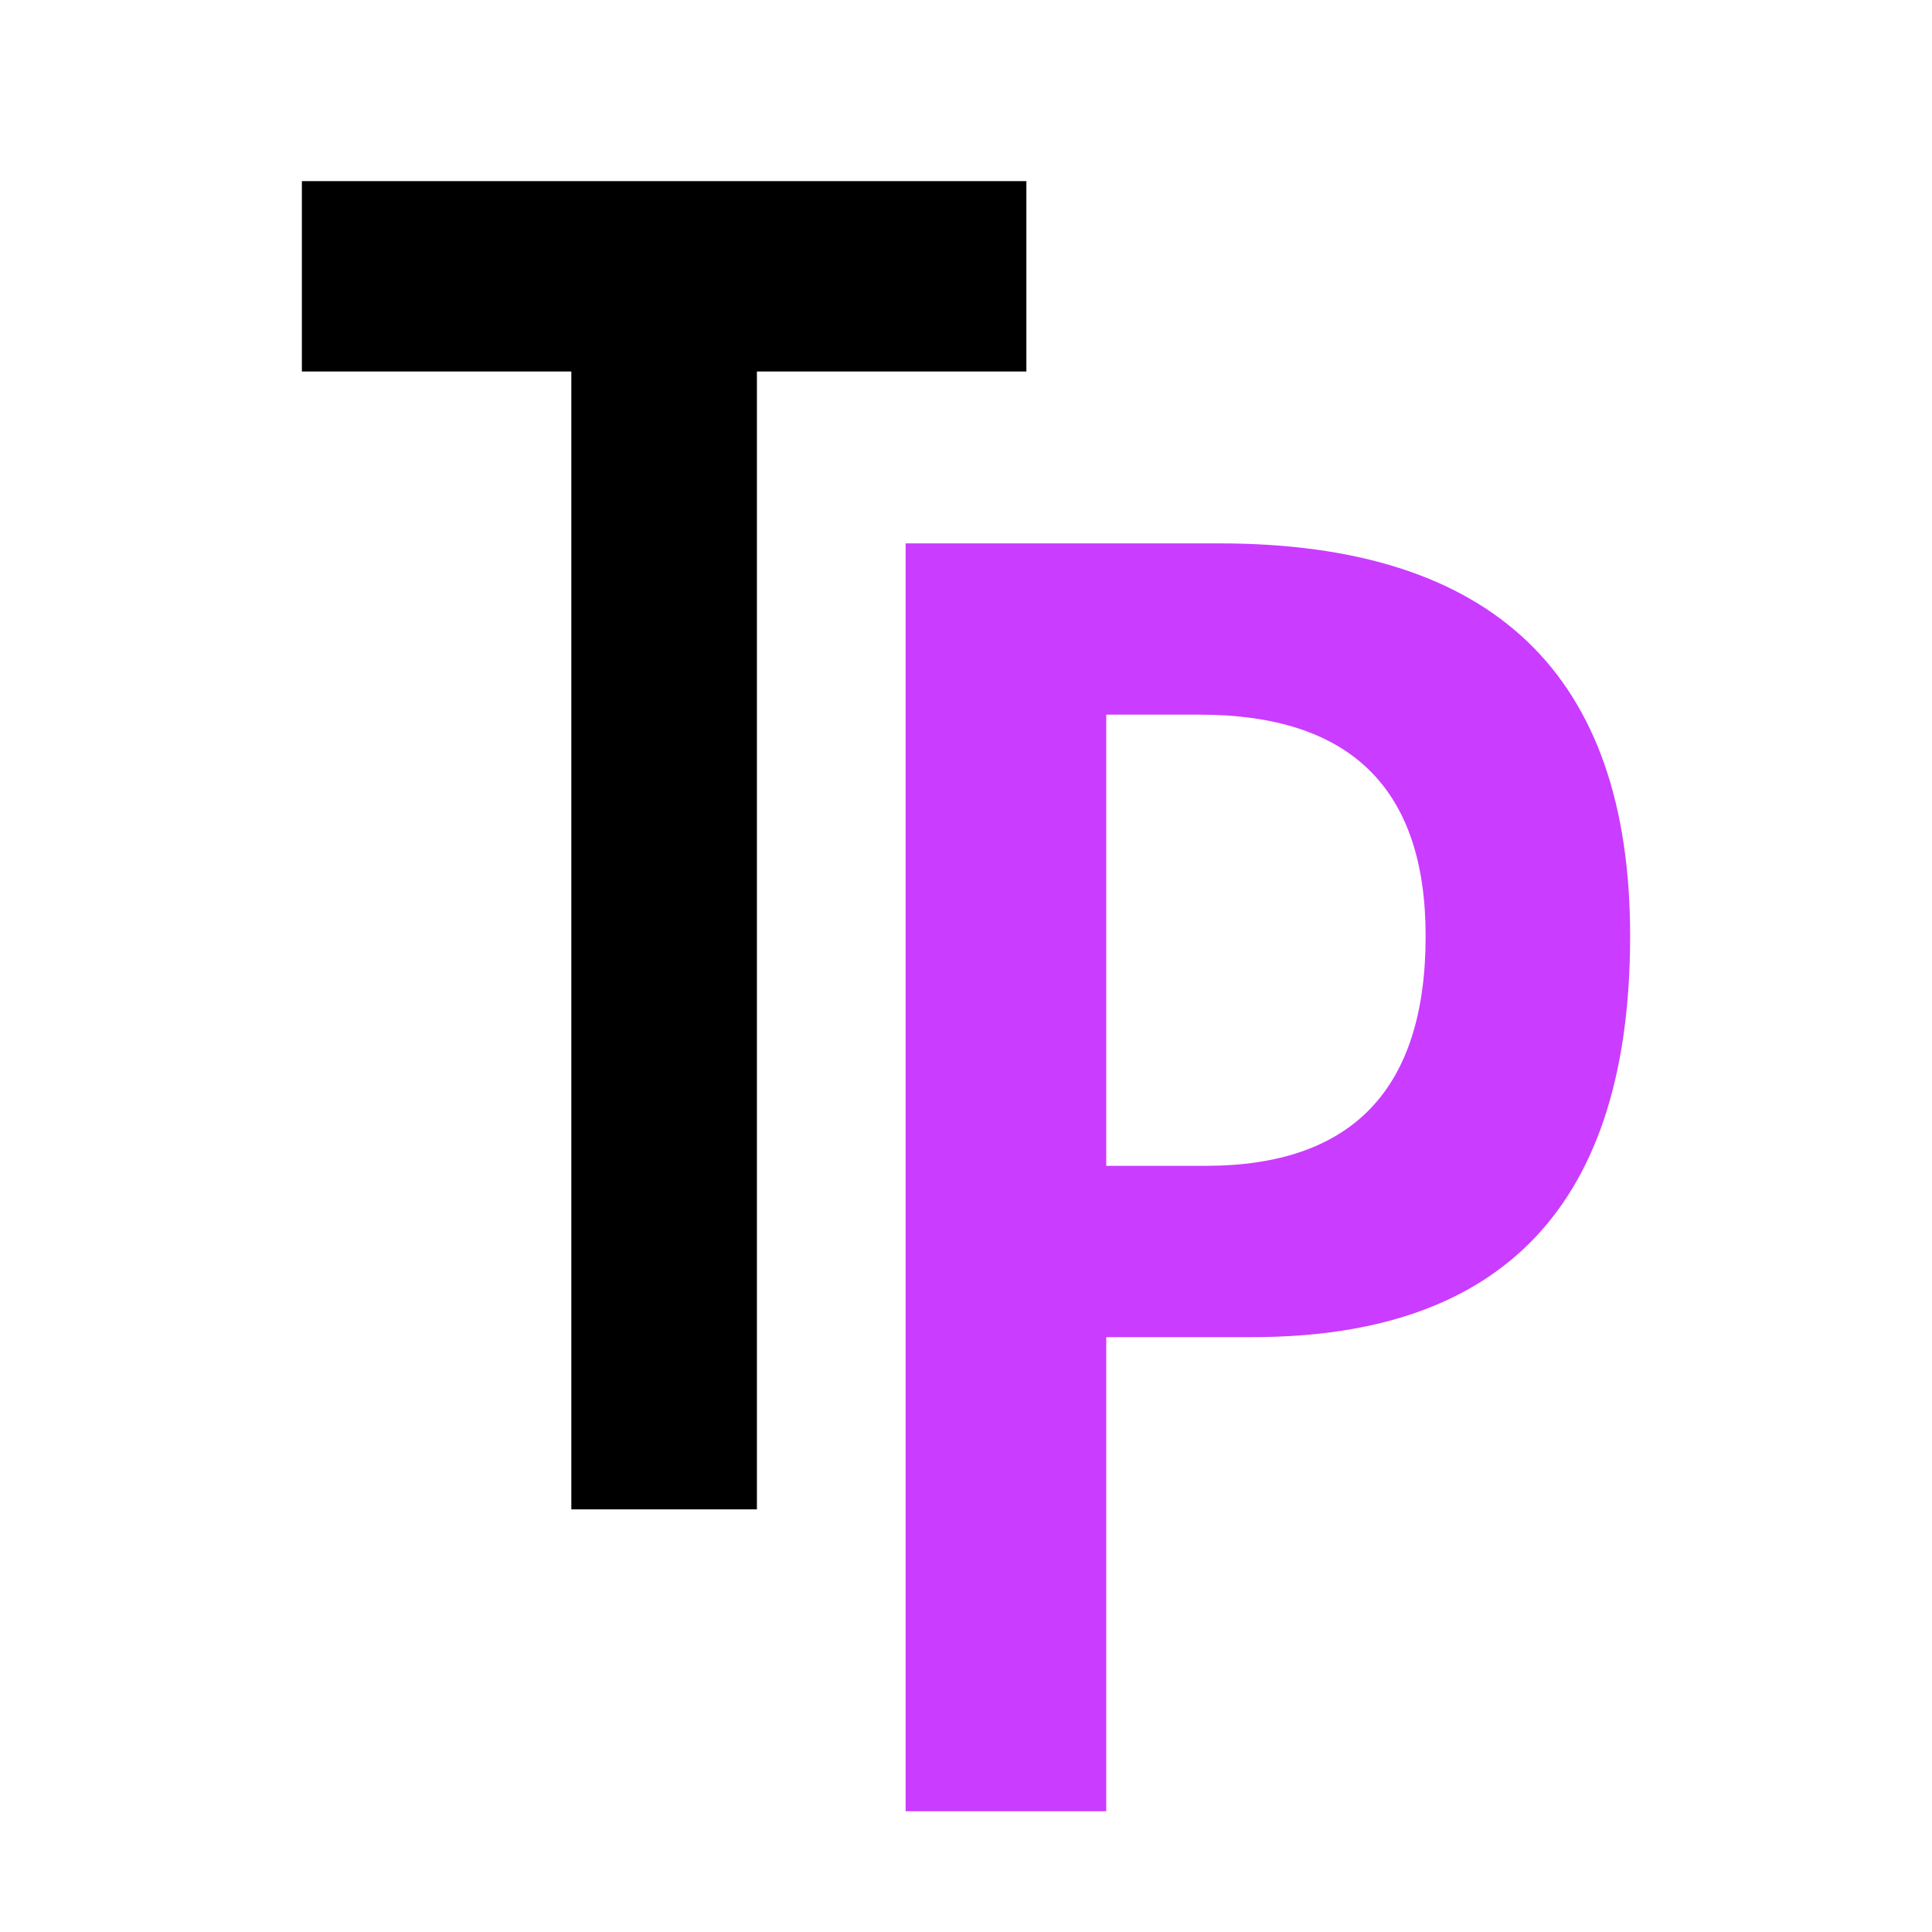
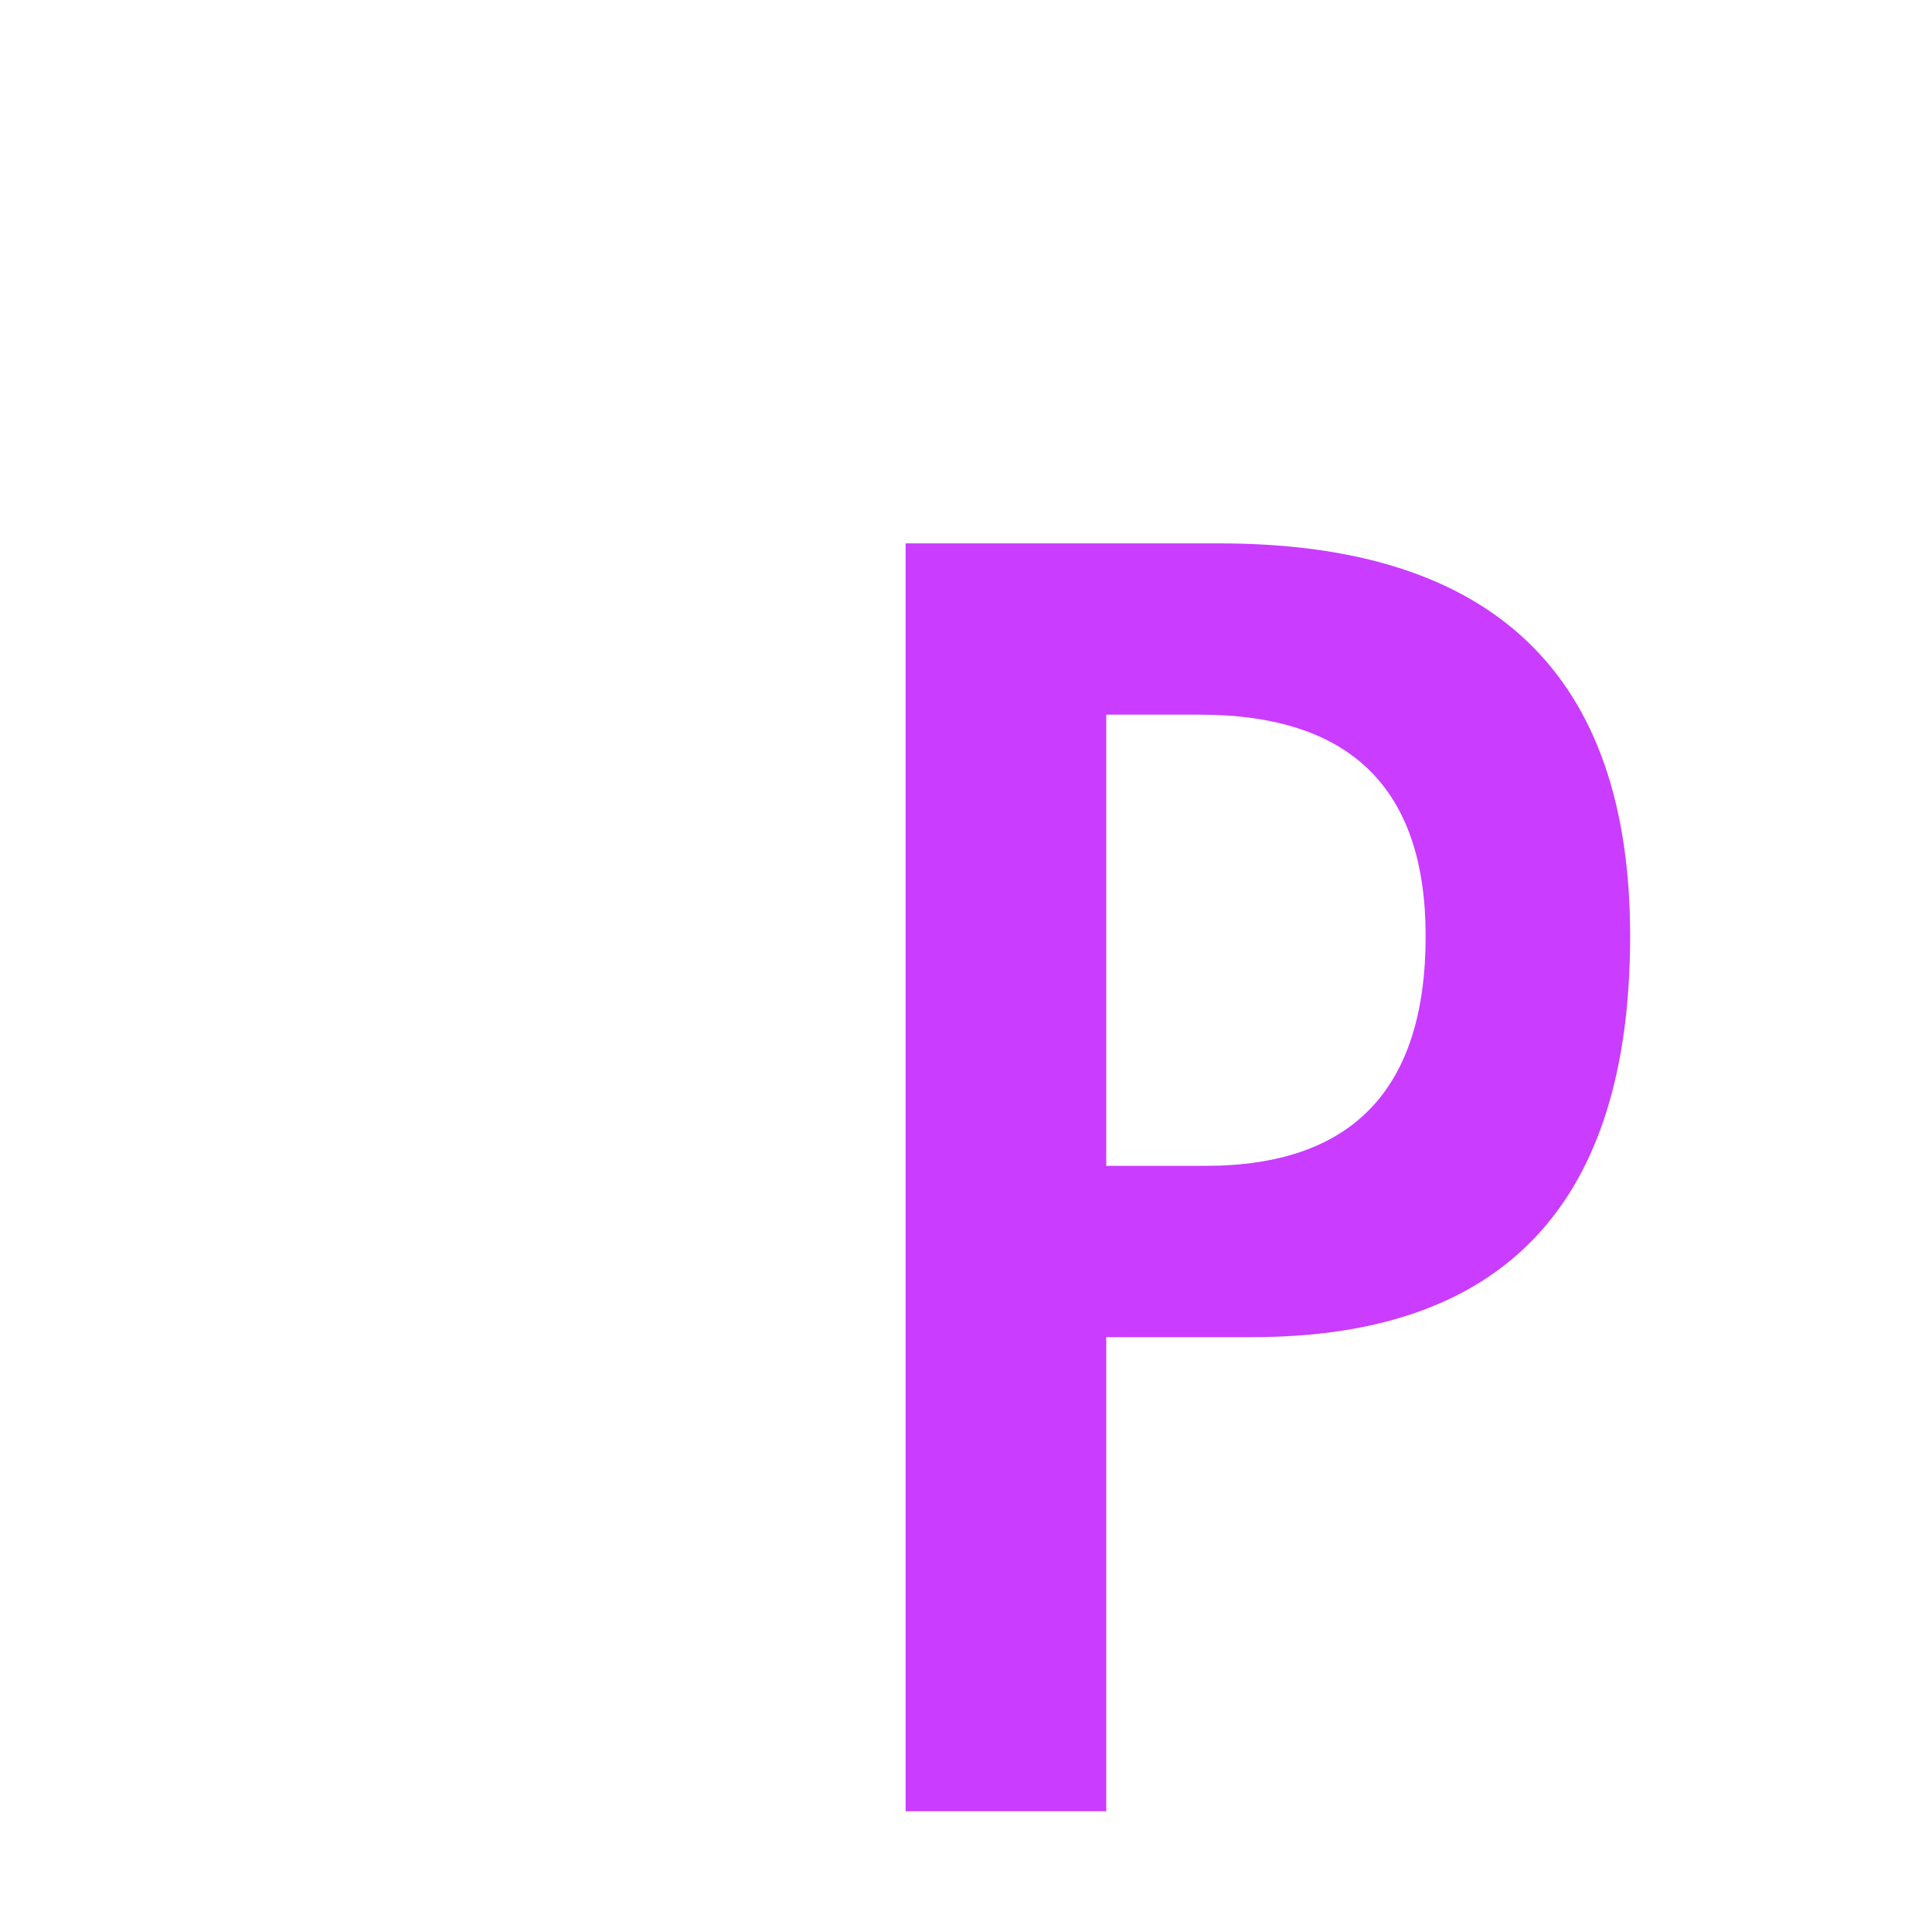
<svg xmlns="http://www.w3.org/2000/svg" width="32" height="32" viewBox="0 0 32 32" fill="none">
-   <path d="M12.537 25H9.463V6.153H5V3H17V6.153H12.537V25Z" fill="black" />
  <path d="M18.323 30H15V9H20.194C24.731 9 27 11.168 27 15.504C27 19.933 24.914 22.147 20.742 22.147H18.323V30ZM18.323 19.31H19.968C22.398 19.31 23.613 18.041 23.613 15.504C23.613 13.059 22.366 11.837 19.871 11.837H18.323V19.31Z" fill="#CA3CFF" />
</svg>